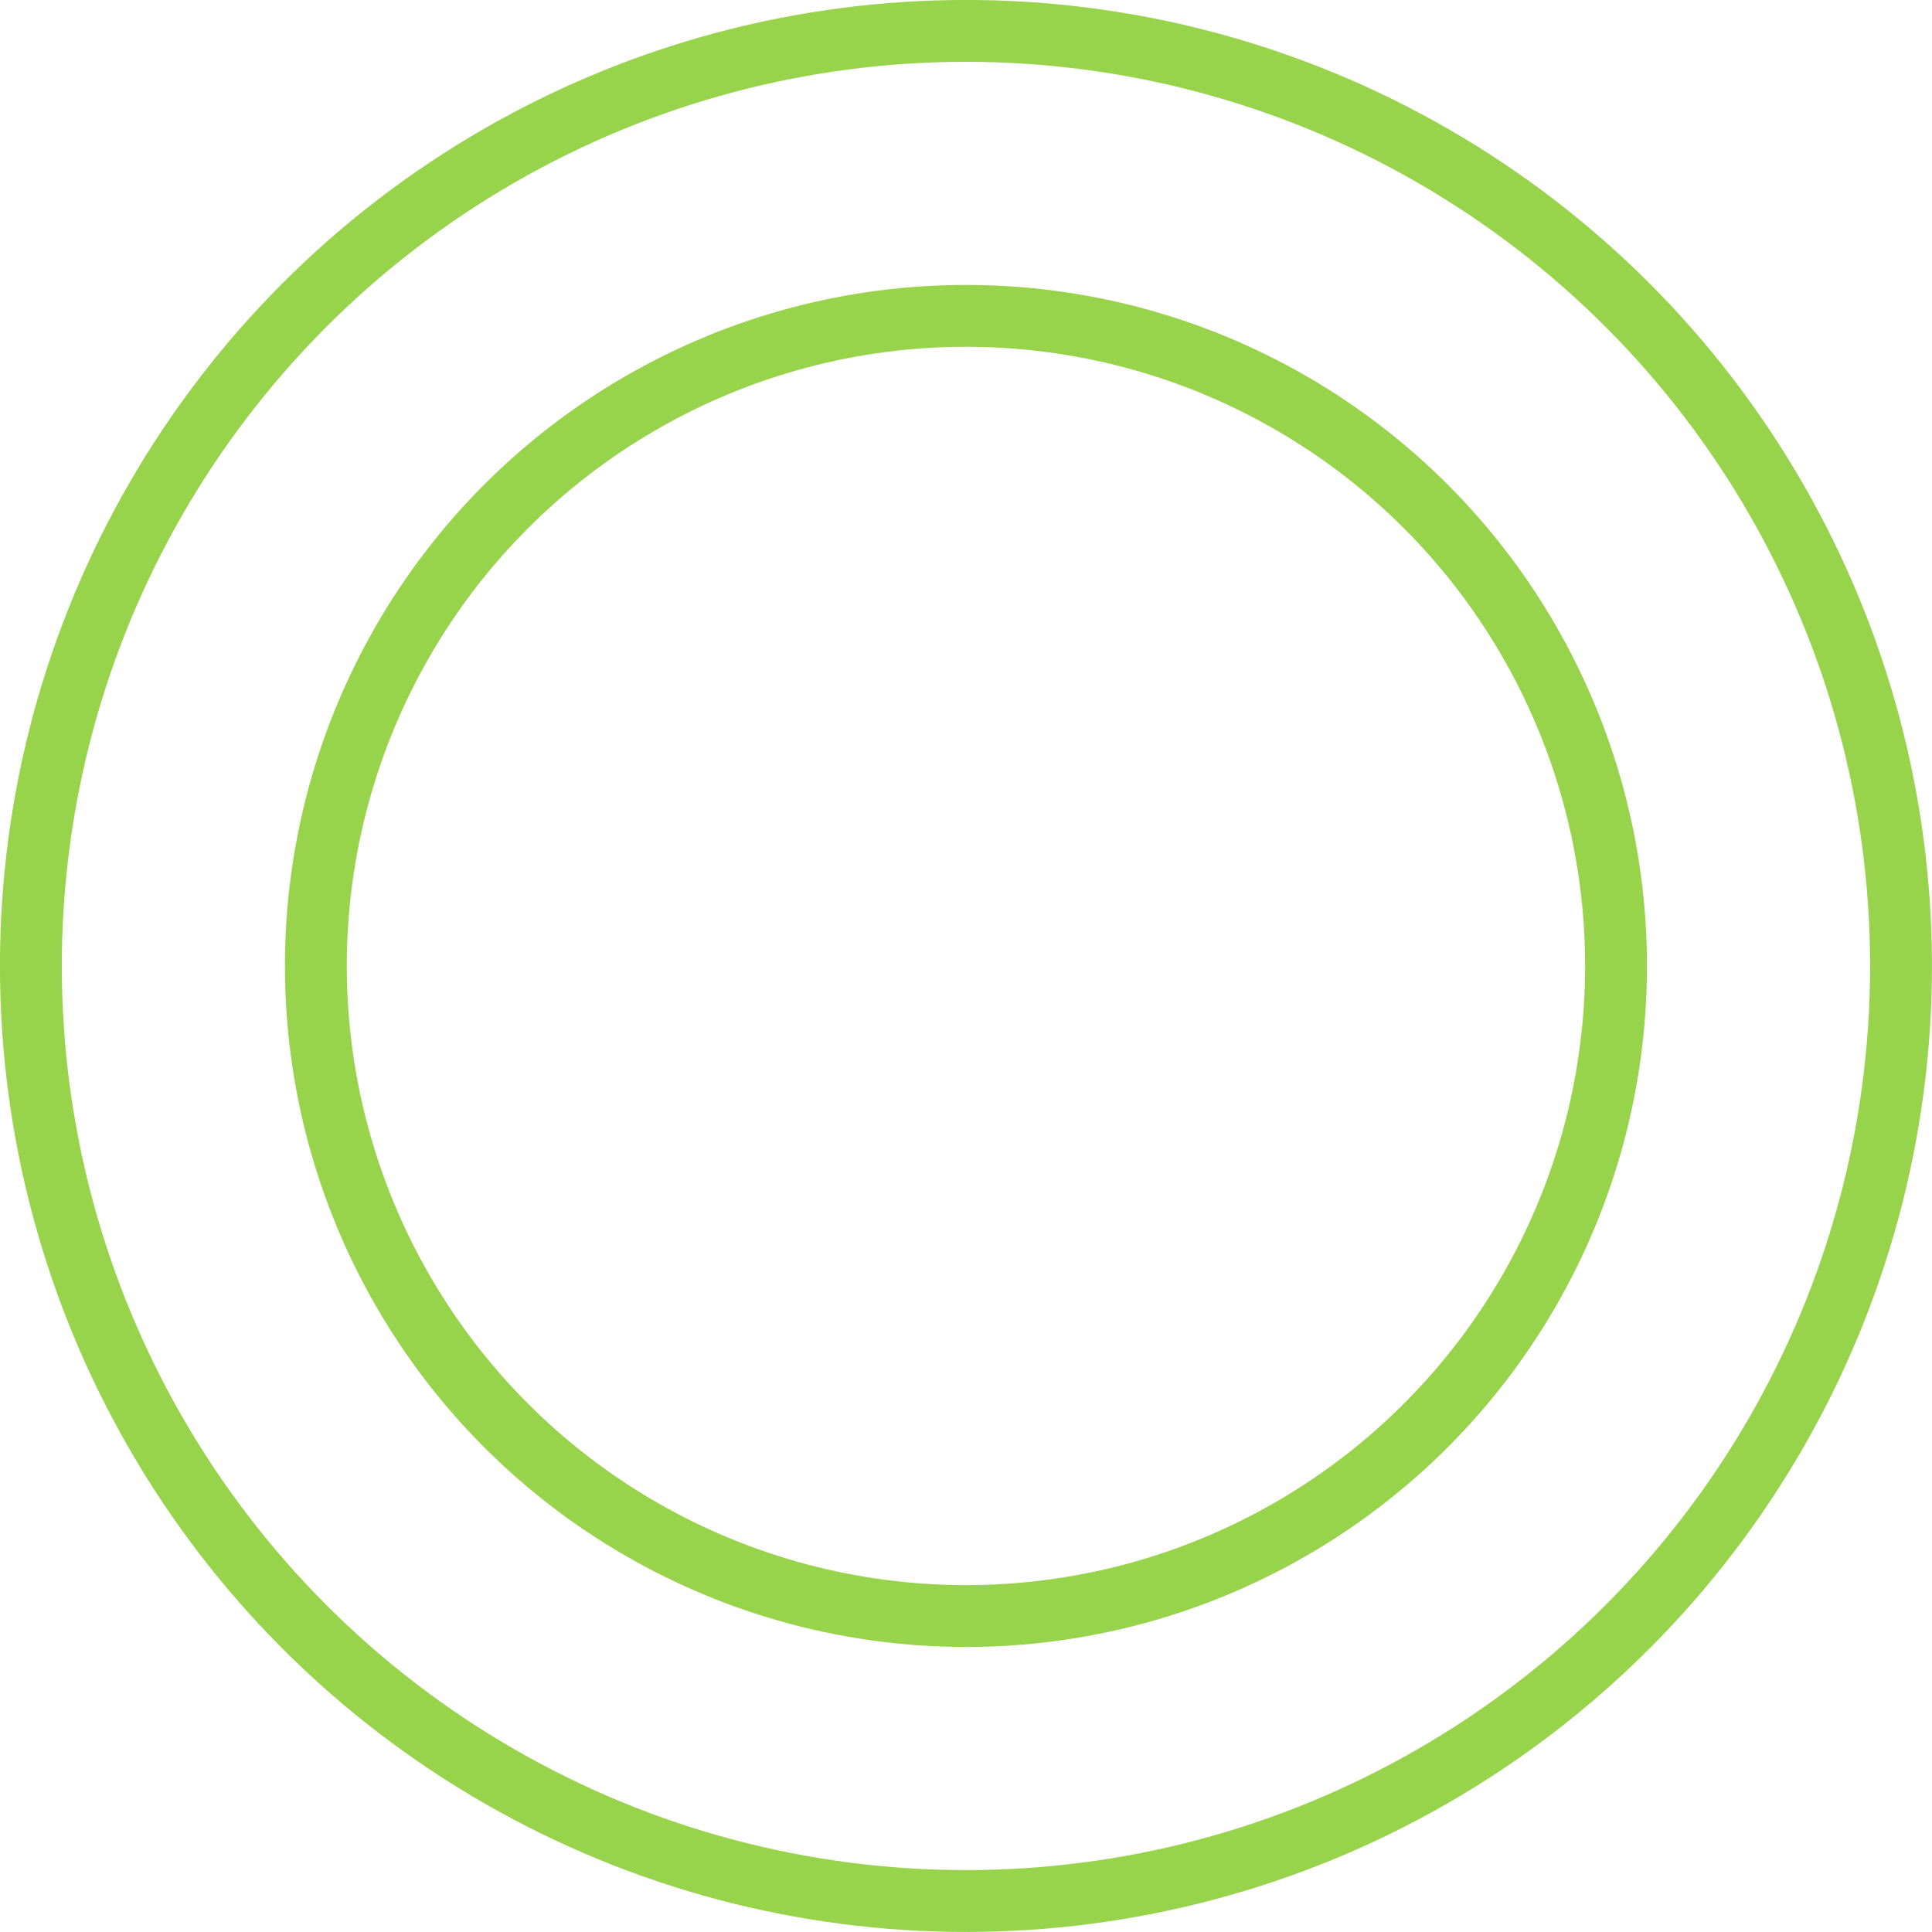
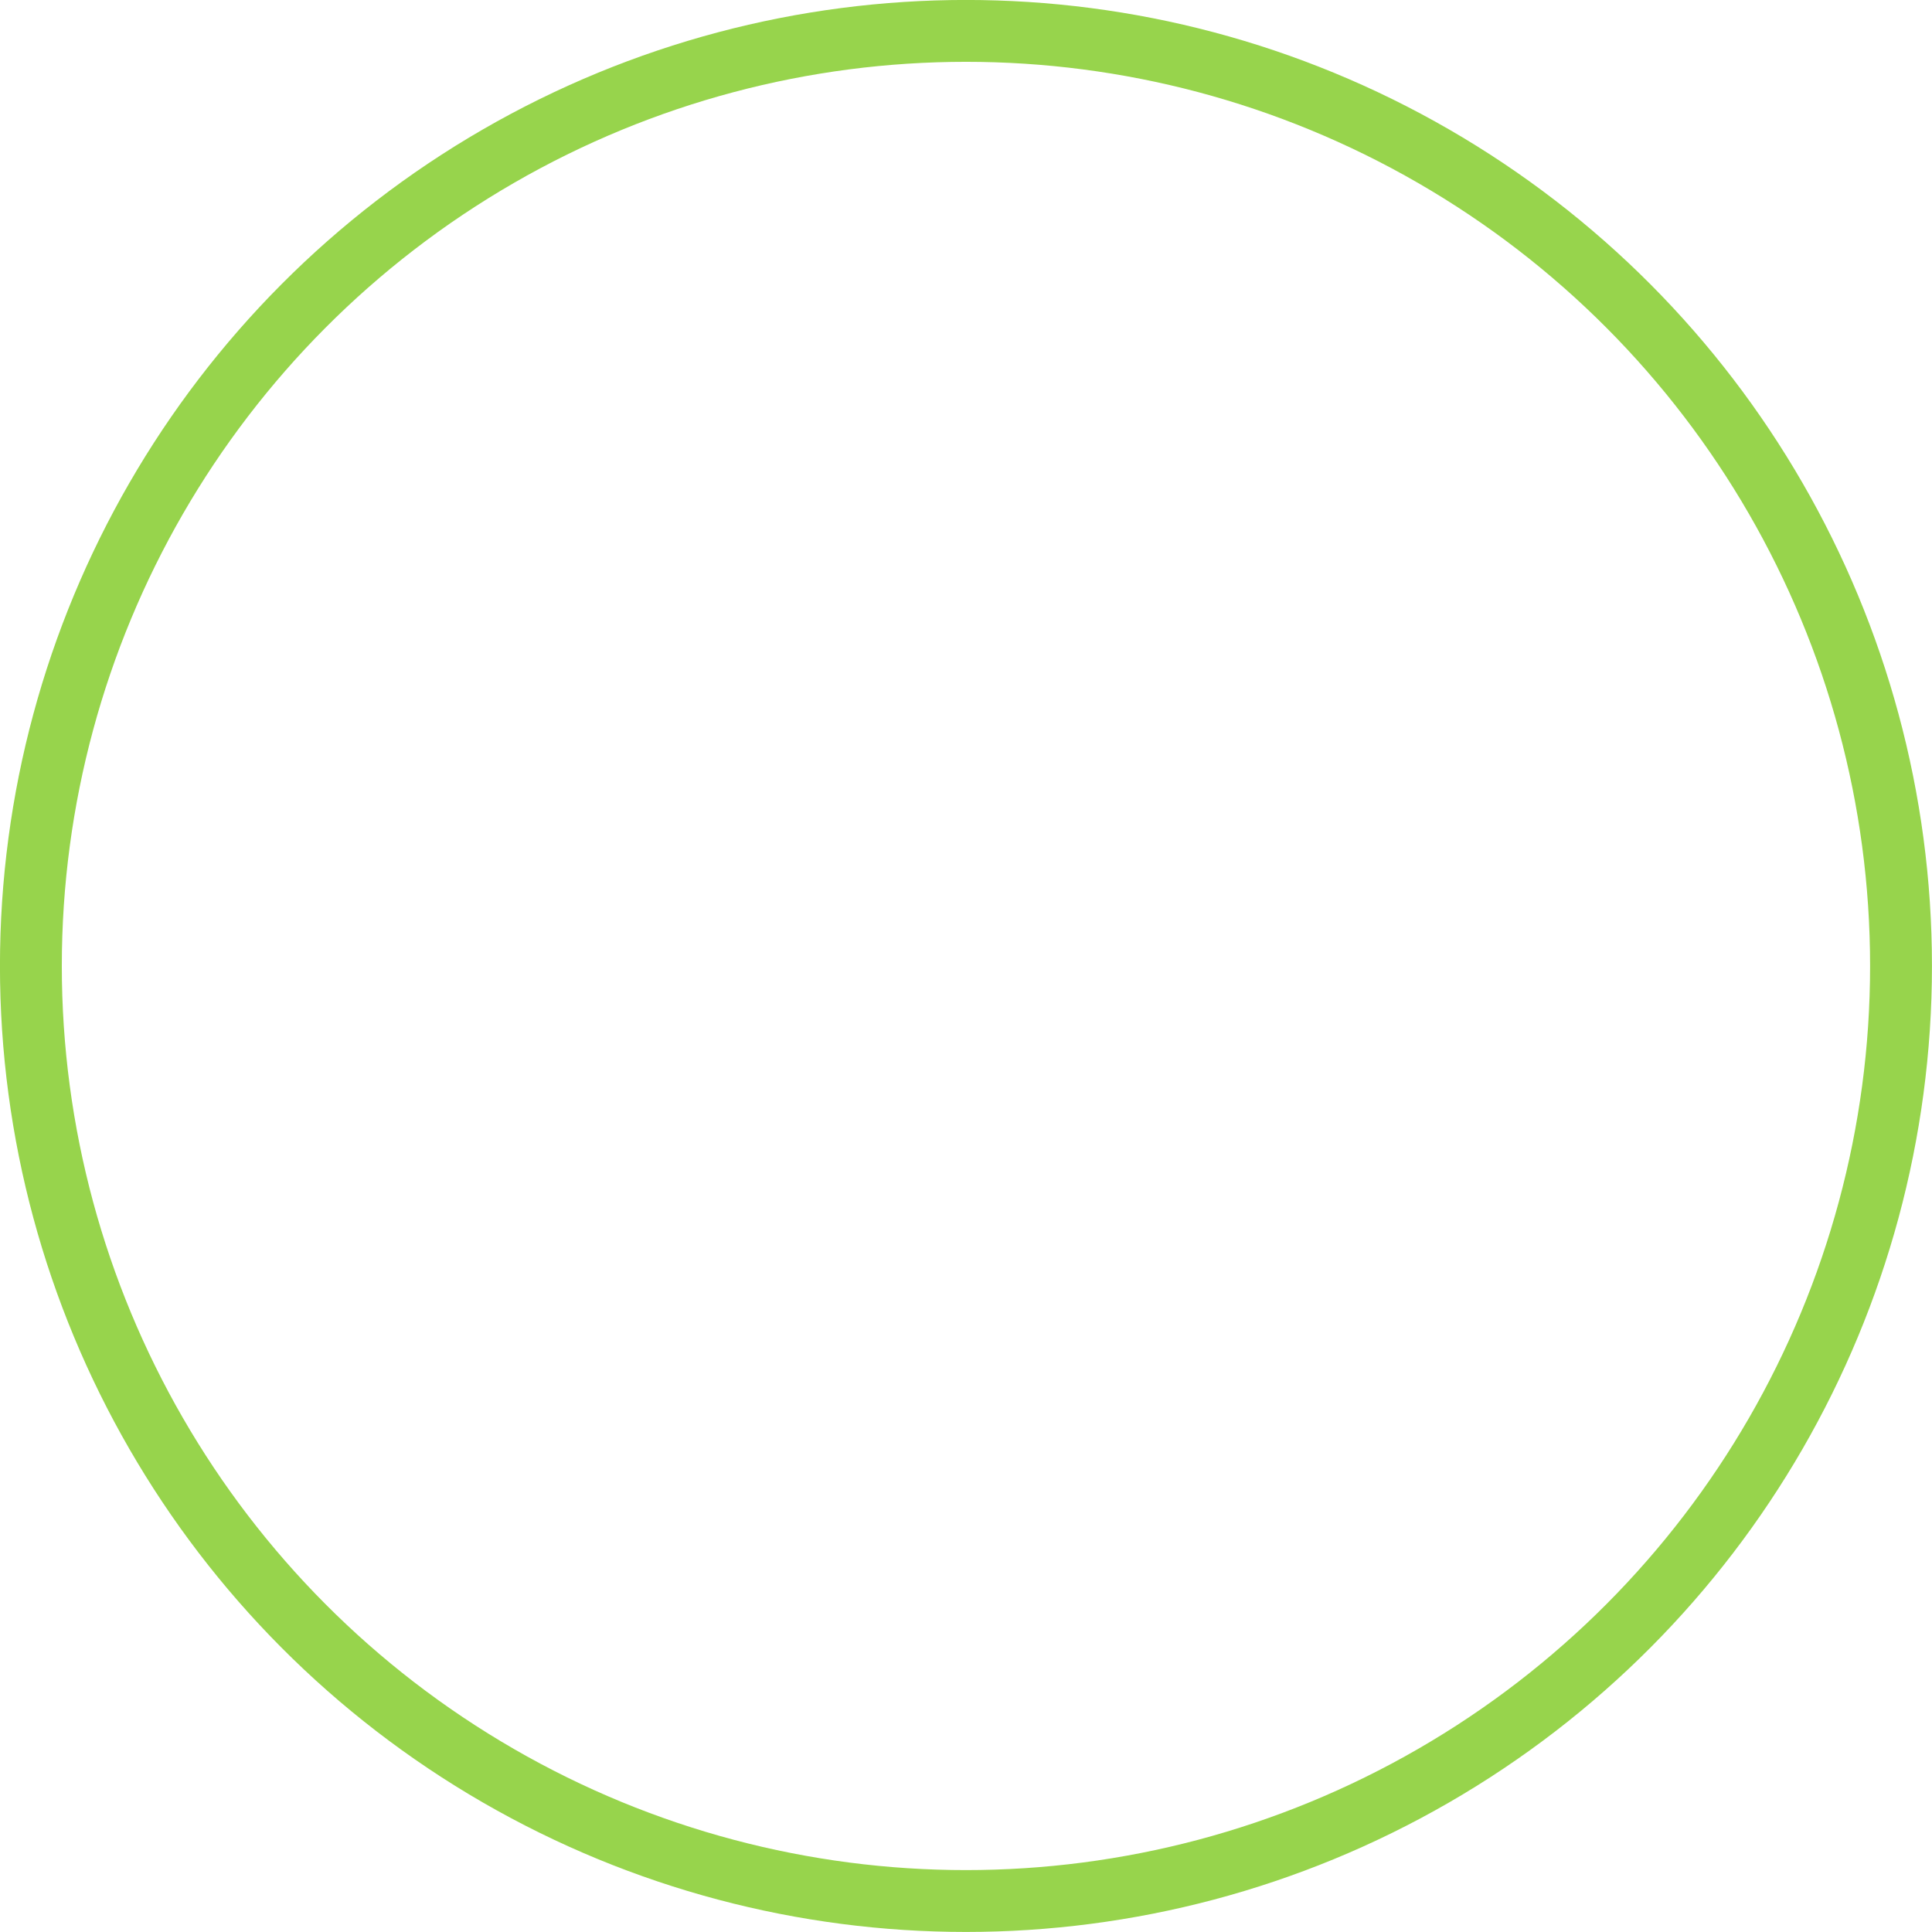
<svg xmlns="http://www.w3.org/2000/svg" xml:space="preserve" width="13.22mm" height="13.22mm" style="shape-rendering:geometricPrecision; text-rendering:geometricPrecision; image-rendering:optimizeQuality; fill-rule:evenodd; clip-rule:evenodd" viewBox="0 0 214.57 214.57">
  <defs>
    <style type="text/css">  .str0 {stroke:#97D44C;stroke-width:6.87;stroke-miterlimit:22.926} .fil0 {fill:none}  </style>
  </defs>
  <g id="Слой_x0020_1">
    <circle class="fil0 str0" cx="107.28" cy="107.28" r="103.85" />
-     <circle class="fil0 str0" cx="107.28" cy="107.28" r="72.2" />
  </g>
</svg>